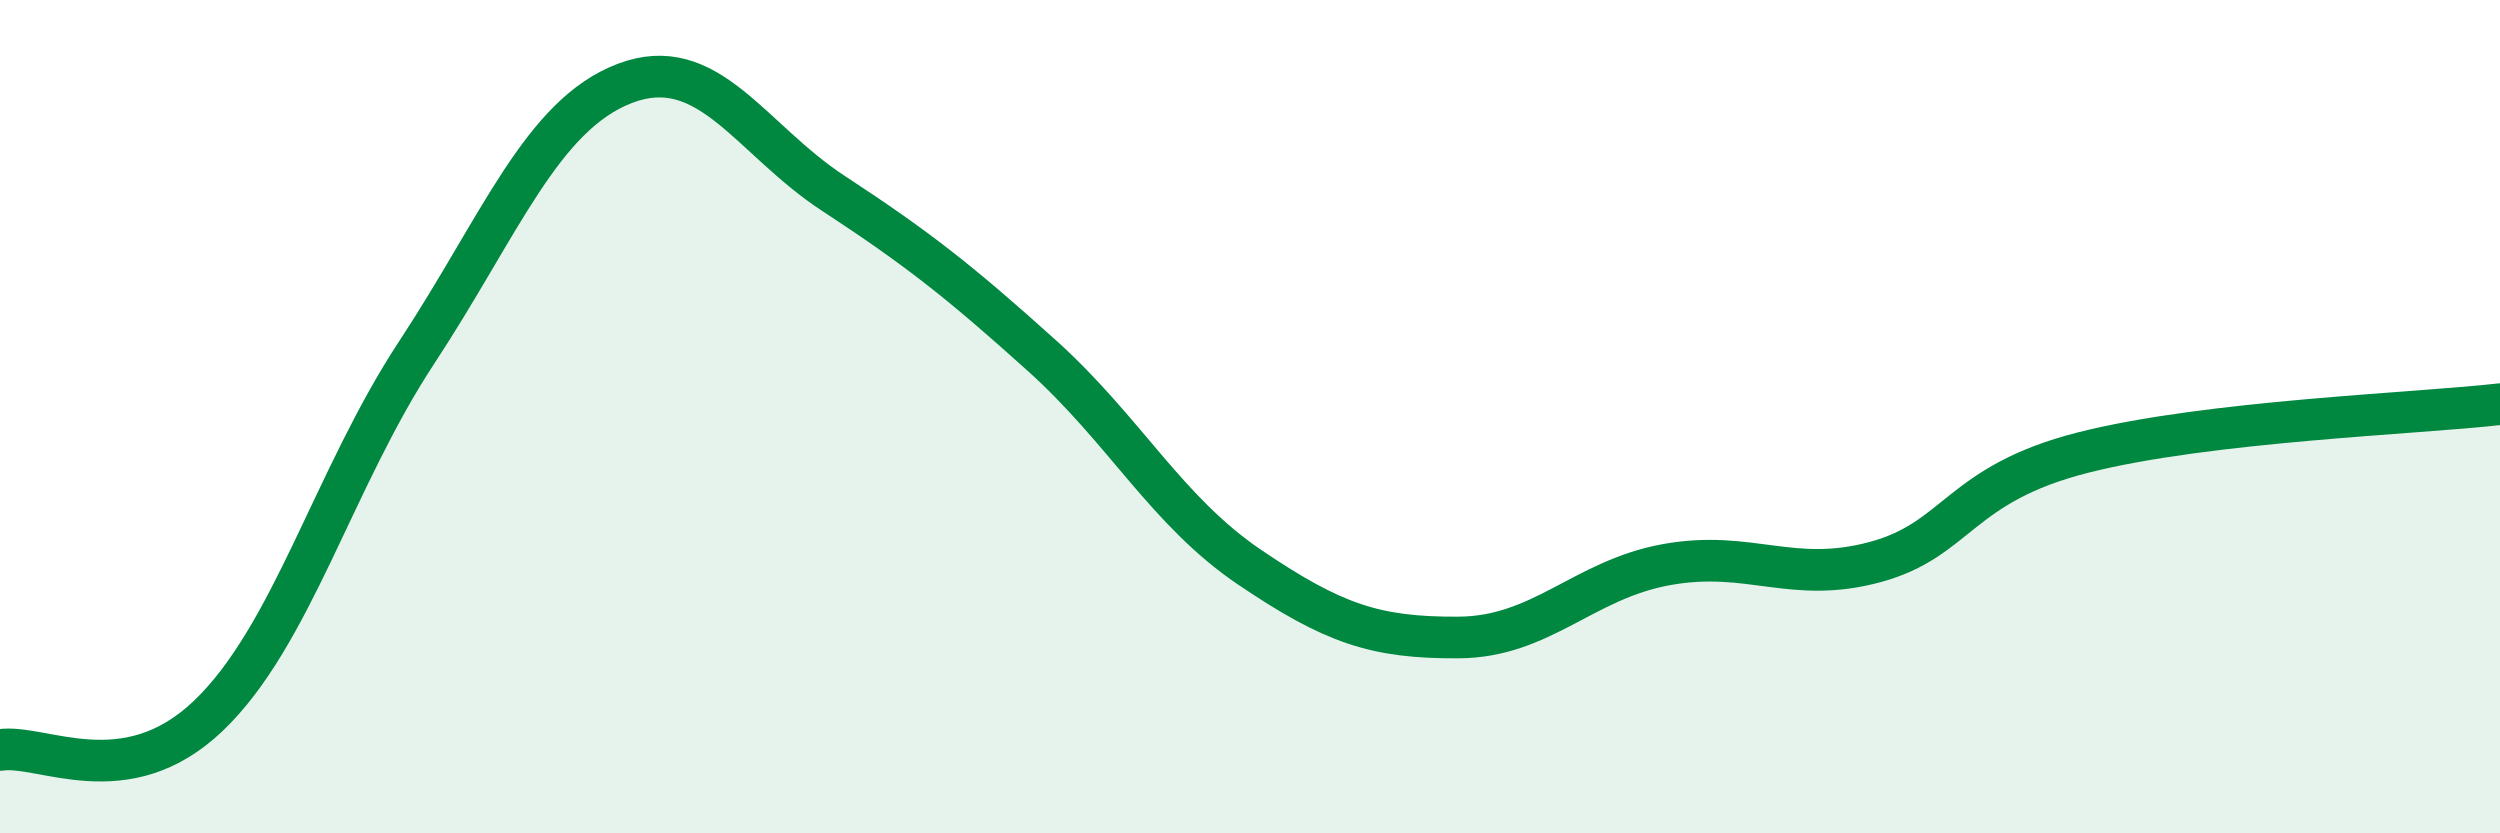
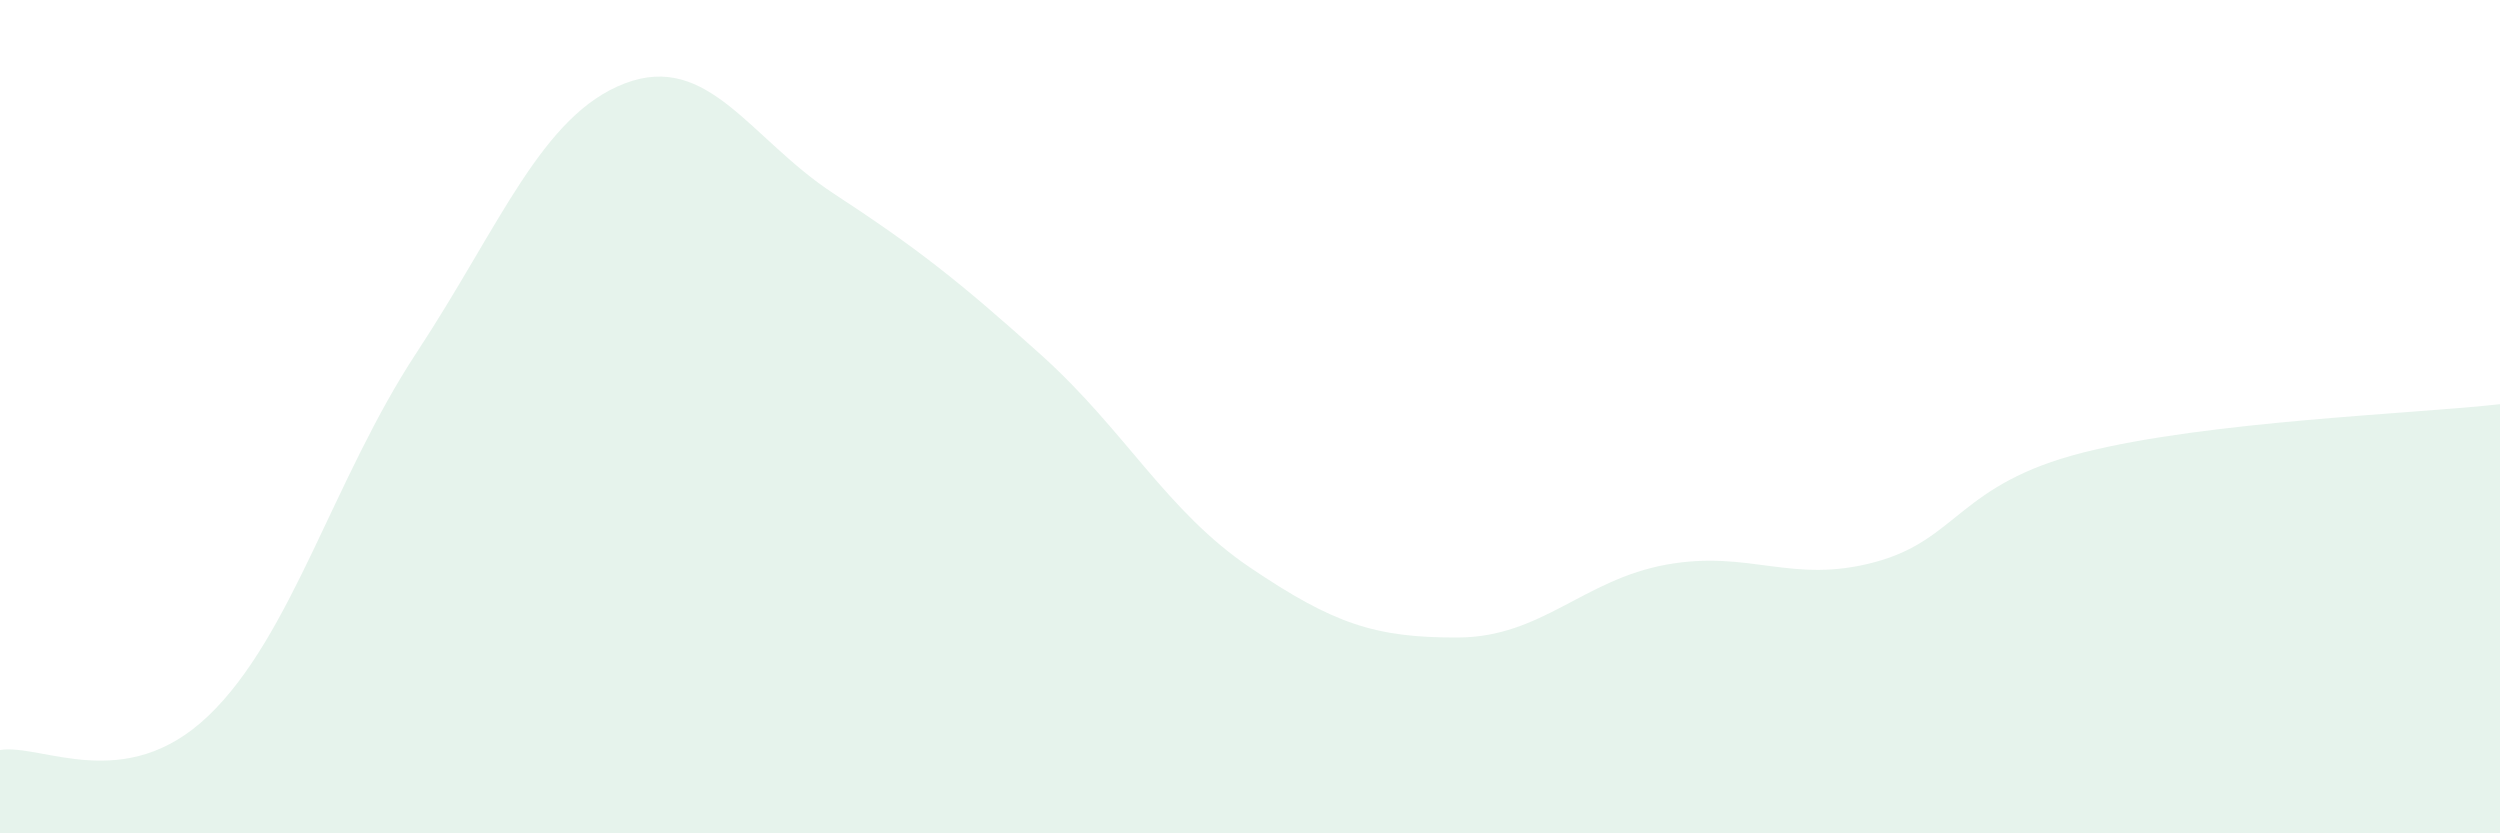
<svg xmlns="http://www.w3.org/2000/svg" width="60" height="20" viewBox="0 0 60 20">
  <path d="M 0,18 C 1,17.84 3,19.09 5,17.18 C 7,15.27 8,11.5 10,8.46 C 12,5.42 13,2.76 15,2 C 17,1.24 18,3.33 20,4.64 C 22,5.95 23,6.73 25,8.53 C 27,10.33 28,12.27 30,13.62 C 32,14.97 33,15.31 35,15.3 C 37,15.29 38,13.91 40,13.55 C 42,13.19 43,14.03 45,13.49 C 47,12.95 47,11.62 50,10.86 C 53,10.1 58,9.93 60,9.7L60 20L0 20Z" fill="#008740" opacity="0.1" stroke-linecap="round" stroke-linejoin="round" />
-   <path d="M 0,18 C 1,17.84 3,19.09 5,17.18 C 7,15.27 8,11.5 10,8.46 C 12,5.42 13,2.76 15,2 C 17,1.24 18,3.33 20,4.64 C 22,5.95 23,6.73 25,8.53 C 27,10.33 28,12.27 30,13.62 C 32,14.97 33,15.31 35,15.3 C 37,15.29 38,13.91 40,13.55 C 42,13.19 43,14.03 45,13.49 C 47,12.95 47,11.62 50,10.86 C 53,10.1 58,9.93 60,9.7" stroke="#008740" stroke-width="1" fill="none" stroke-linecap="round" stroke-linejoin="round" />
</svg>